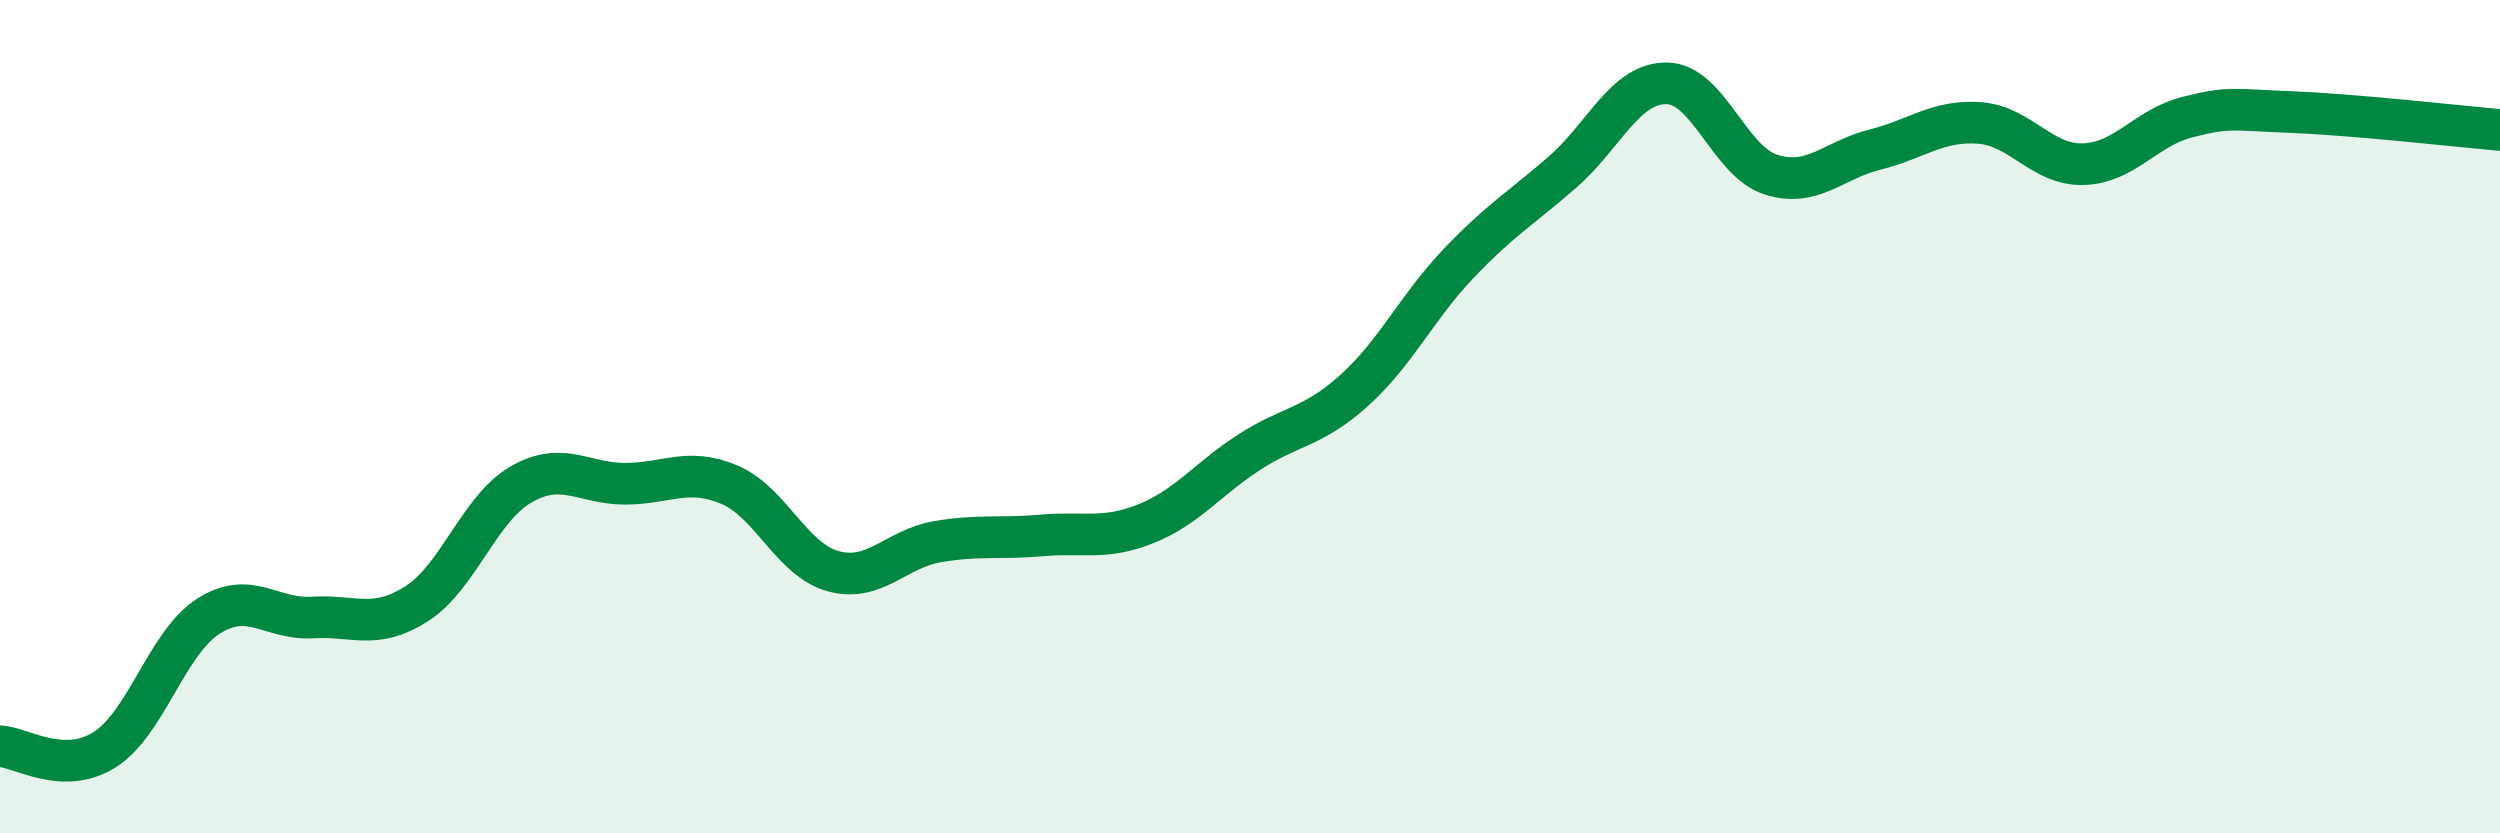
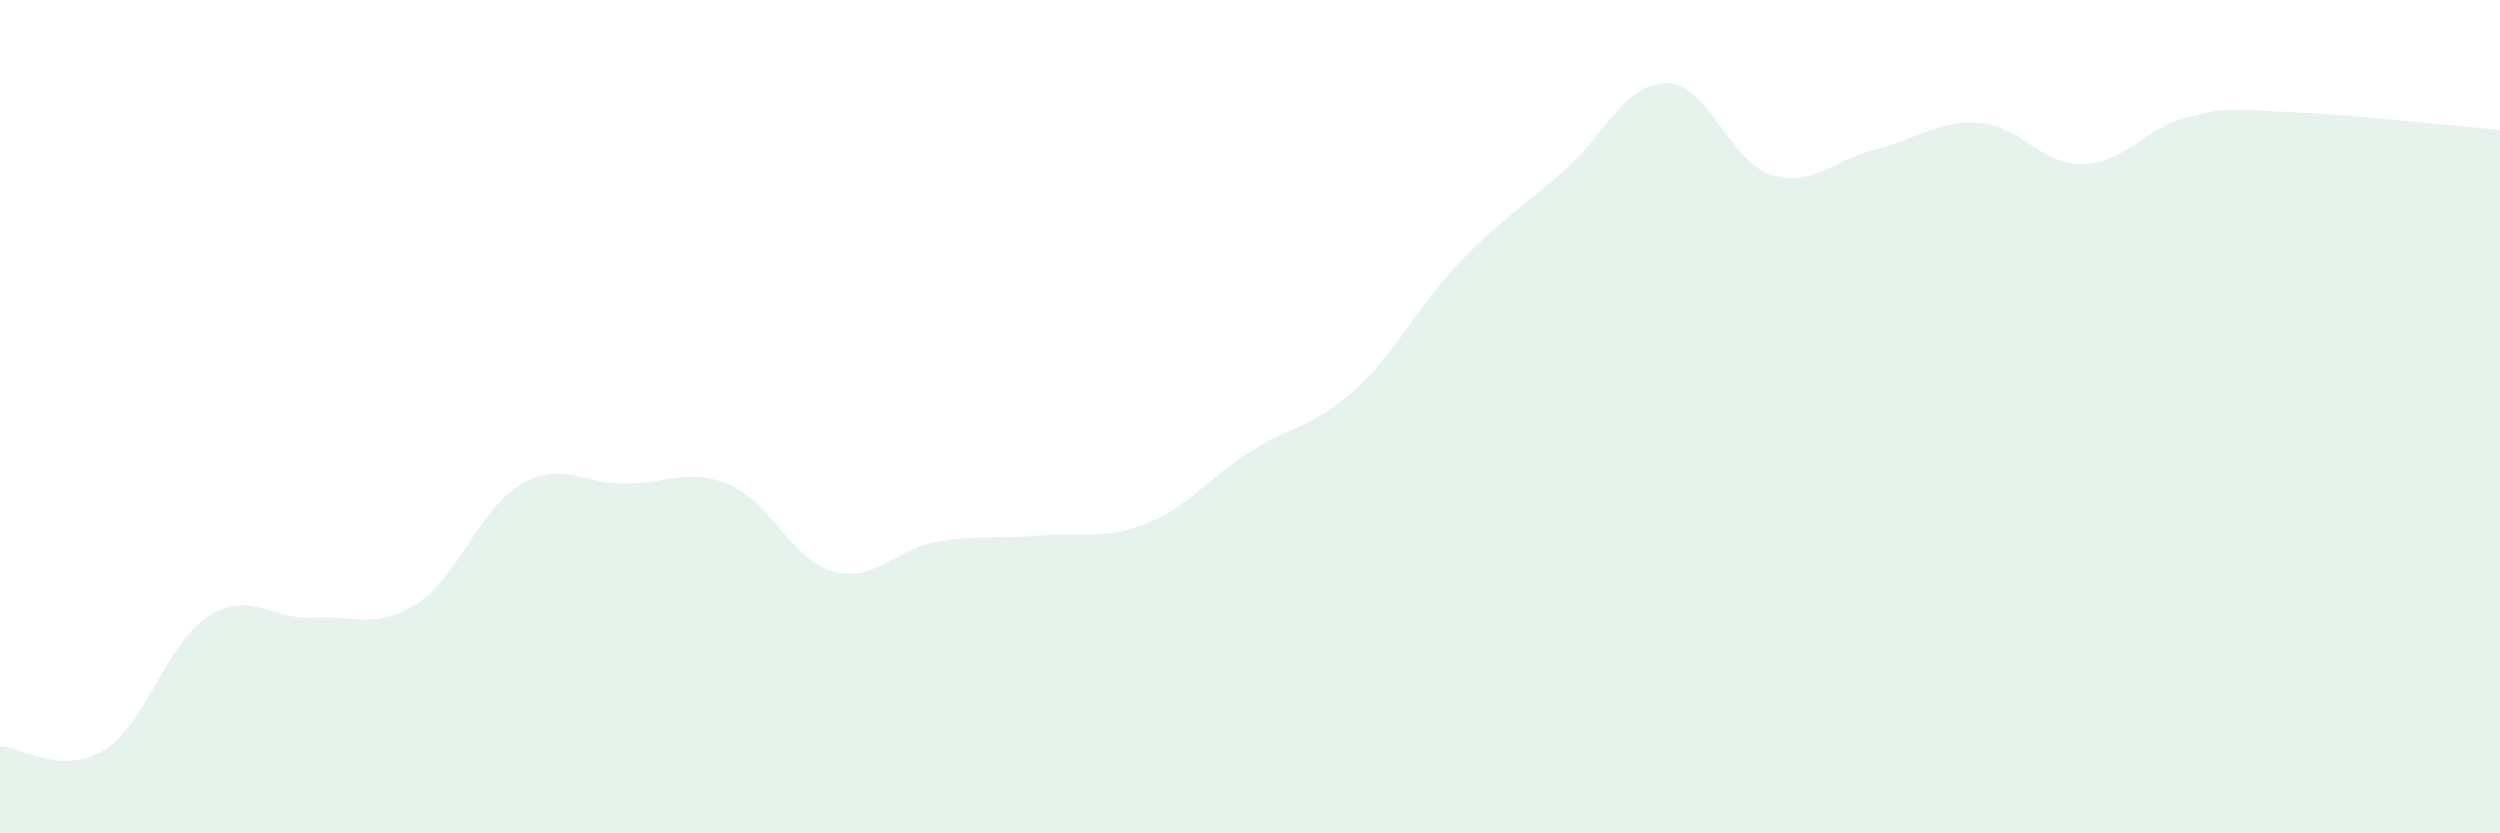
<svg xmlns="http://www.w3.org/2000/svg" width="60" height="20" viewBox="0 0 60 20">
  <path d="M 0,17.91 C 0.5,17.93 1.5,18.62 2.5,18 C 3.5,17.38 4,15.43 5,14.79 C 6,14.15 6.5,14.88 7.5,14.82 C 8.5,14.76 9,15.13 10,14.49 C 11,13.85 11.5,12.21 12.5,11.63 C 13.5,11.05 14,11.61 15,11.61 C 16,11.61 16.5,11.21 17.5,11.63 C 18.5,12.05 19,13.44 20,13.71 C 21,13.98 21.5,13.17 22.5,13 C 23.5,12.83 24,12.94 25,12.85 C 26,12.76 26.5,12.97 27.5,12.57 C 28.5,12.17 29,11.48 30,10.84 C 31,10.2 31.5,10.27 32.5,9.37 C 33.5,8.47 34,7.38 35,6.33 C 36,5.28 36.5,5 37.5,4.13 C 38.5,3.26 39,1.99 40,2 C 41,2.01 41.5,3.87 42.5,4.19 C 43.5,4.51 44,3.84 45,3.59 C 46,3.34 46.5,2.88 47.5,2.95 C 48.5,3.02 49,3.97 50,3.94 C 51,3.91 51.5,3.06 52.5,2.81 C 53.5,2.56 53.5,2.63 55,2.69 C 56.5,2.75 59,3.03 60,3.12L60 20L0 20Z" fill="#008740" opacity="0.1" stroke-linecap="round" stroke-linejoin="round" />
-   <path d="M 0,17.91 C 0.5,17.93 1.5,18.62 2.5,18 C 3.5,17.38 4,15.43 5,14.79 C 6,14.15 6.5,14.88 7.5,14.82 C 8.5,14.76 9,15.13 10,14.49 C 11,13.85 11.5,12.21 12.5,11.63 C 13.5,11.05 14,11.61 15,11.61 C 16,11.61 16.5,11.21 17.5,11.63 C 18.5,12.05 19,13.44 20,13.71 C 21,13.98 21.5,13.17 22.5,13 C 23.5,12.83 24,12.94 25,12.85 C 26,12.76 26.5,12.97 27.5,12.57 C 28.5,12.17 29,11.48 30,10.84 C 31,10.2 31.5,10.27 32.5,9.37 C 33.5,8.47 34,7.38 35,6.33 C 36,5.28 36.5,5 37.5,4.13 C 38.5,3.26 39,1.99 40,2 C 41,2.01 41.5,3.87 42.5,4.19 C 43.5,4.51 44,3.84 45,3.59 C 46,3.34 46.5,2.88 47.5,2.95 C 48.5,3.02 49,3.97 50,3.94 C 51,3.91 51.5,3.06 52.5,2.81 C 53.5,2.56 53.5,2.63 55,2.69 C 56.5,2.75 59,3.03 60,3.12" stroke="#008740" stroke-width="1" fill="none" stroke-linecap="round" stroke-linejoin="round" />
</svg>